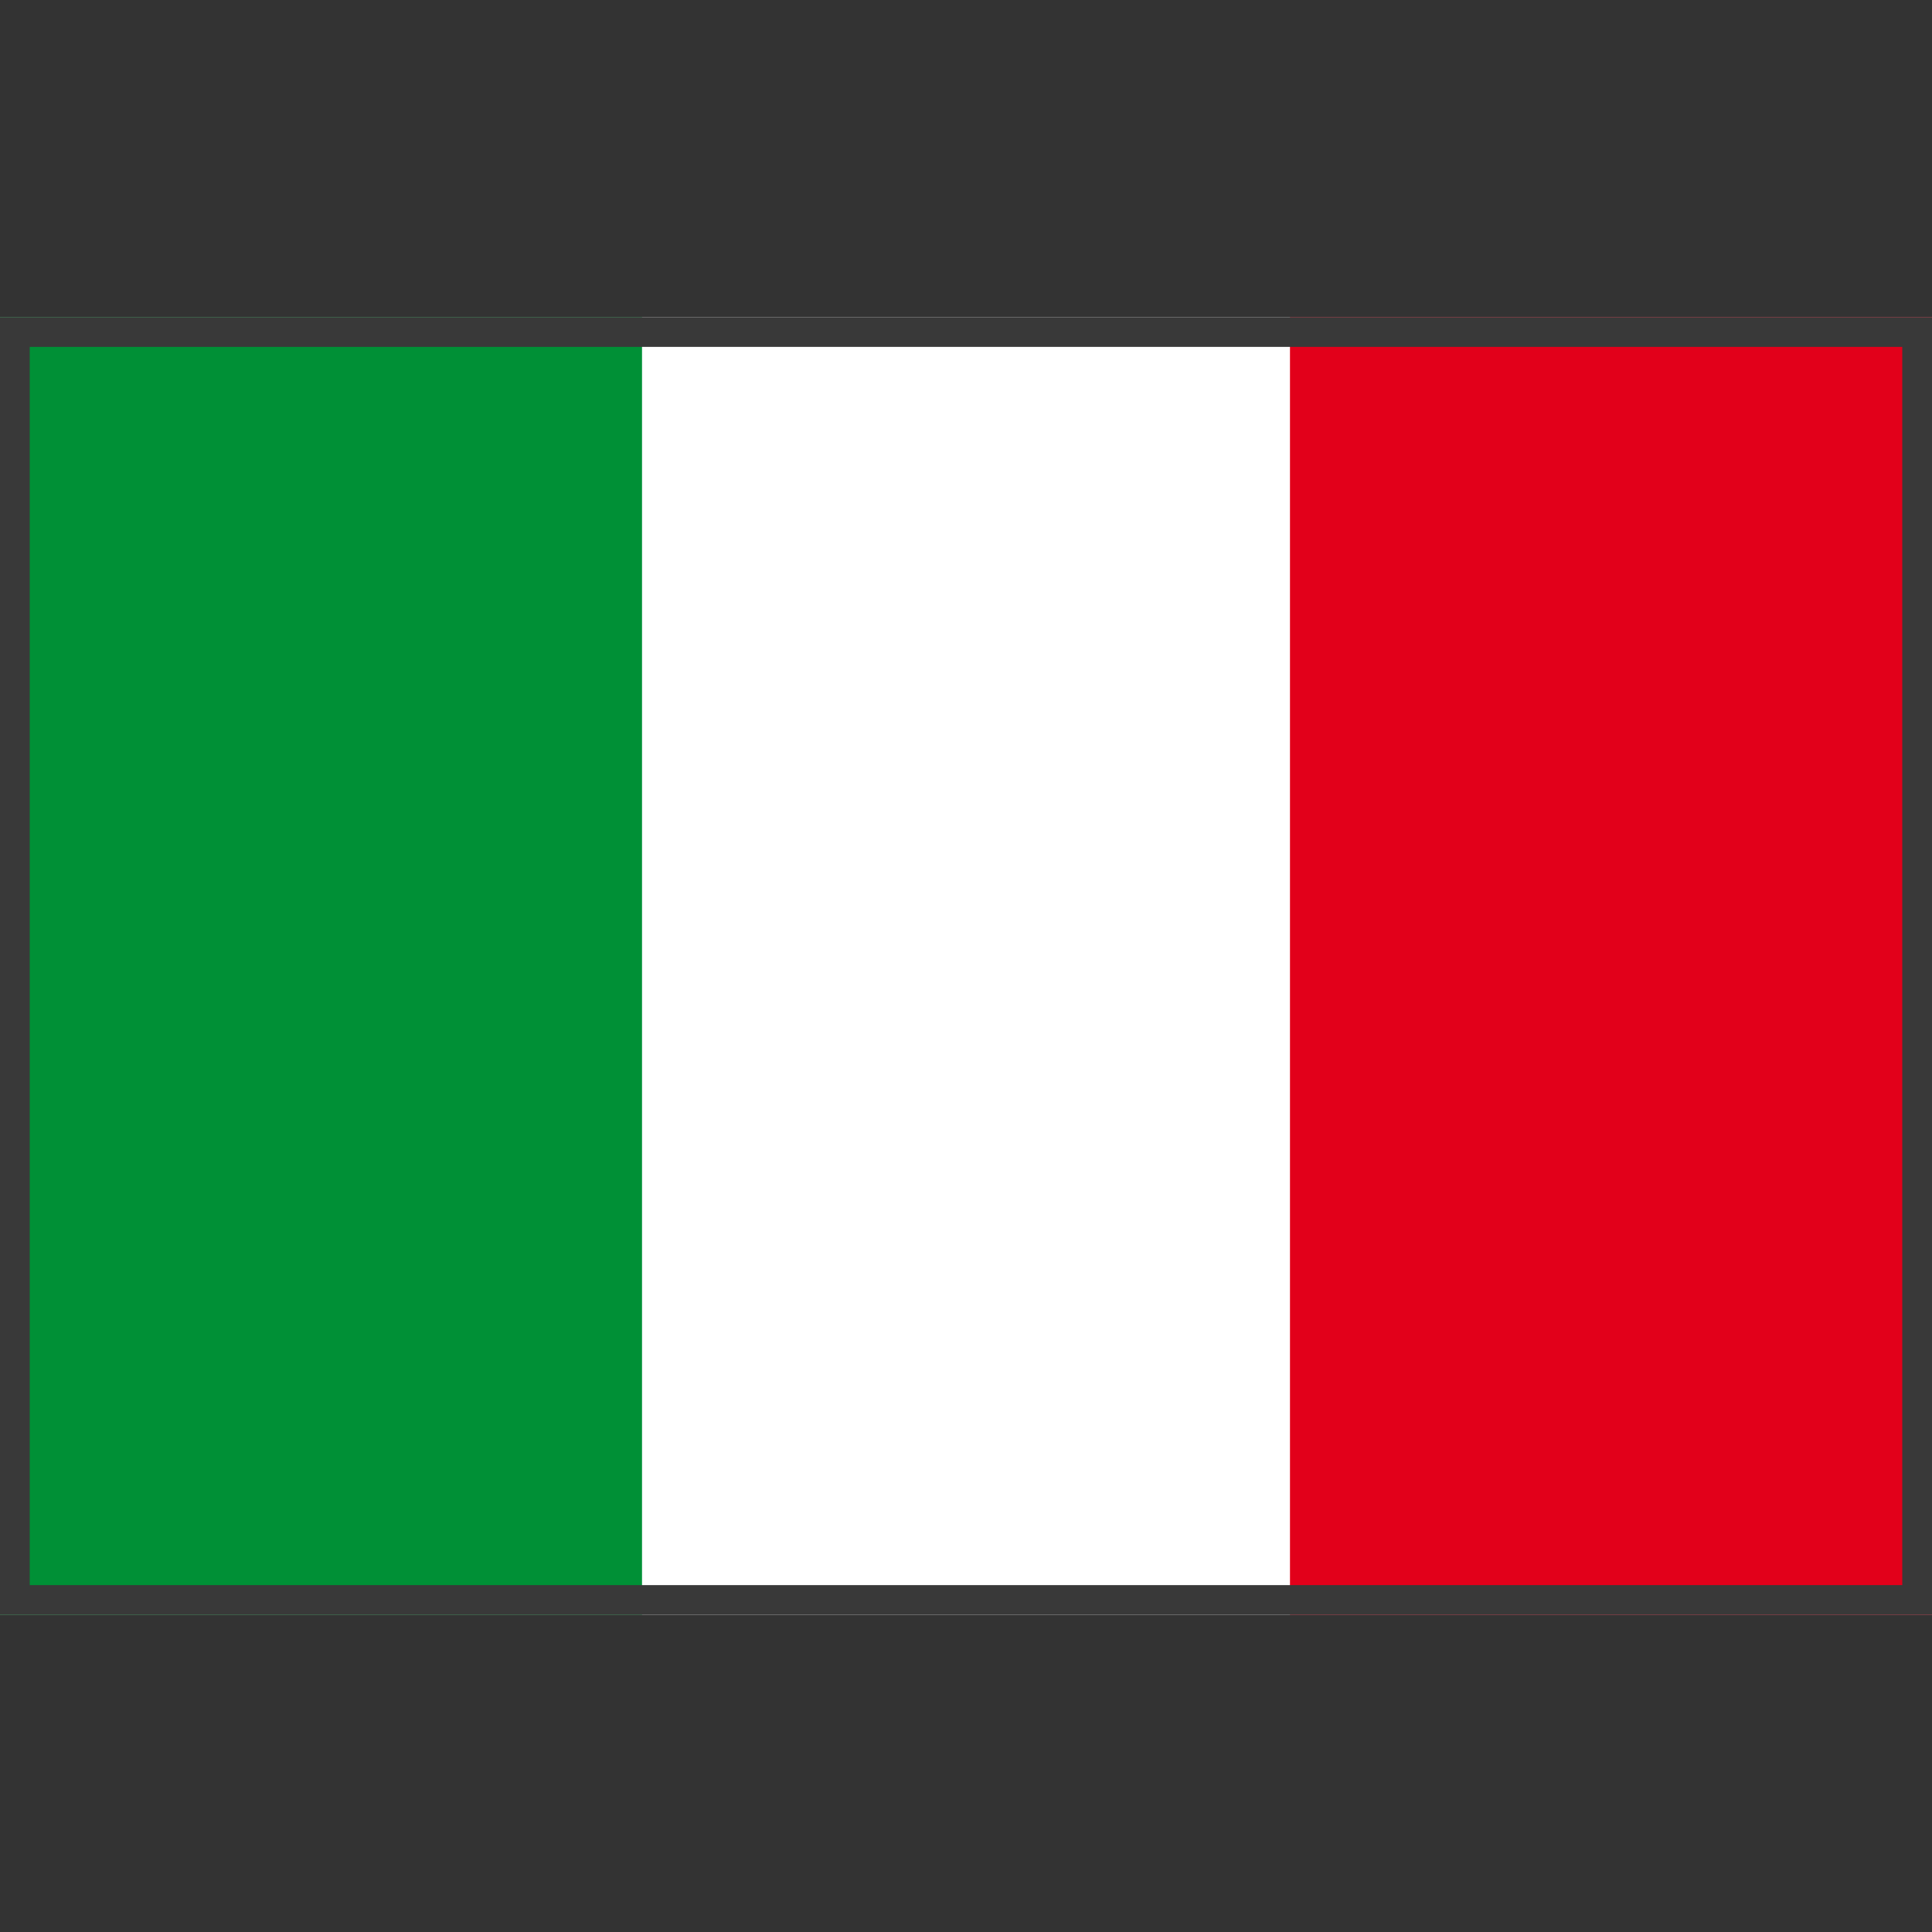
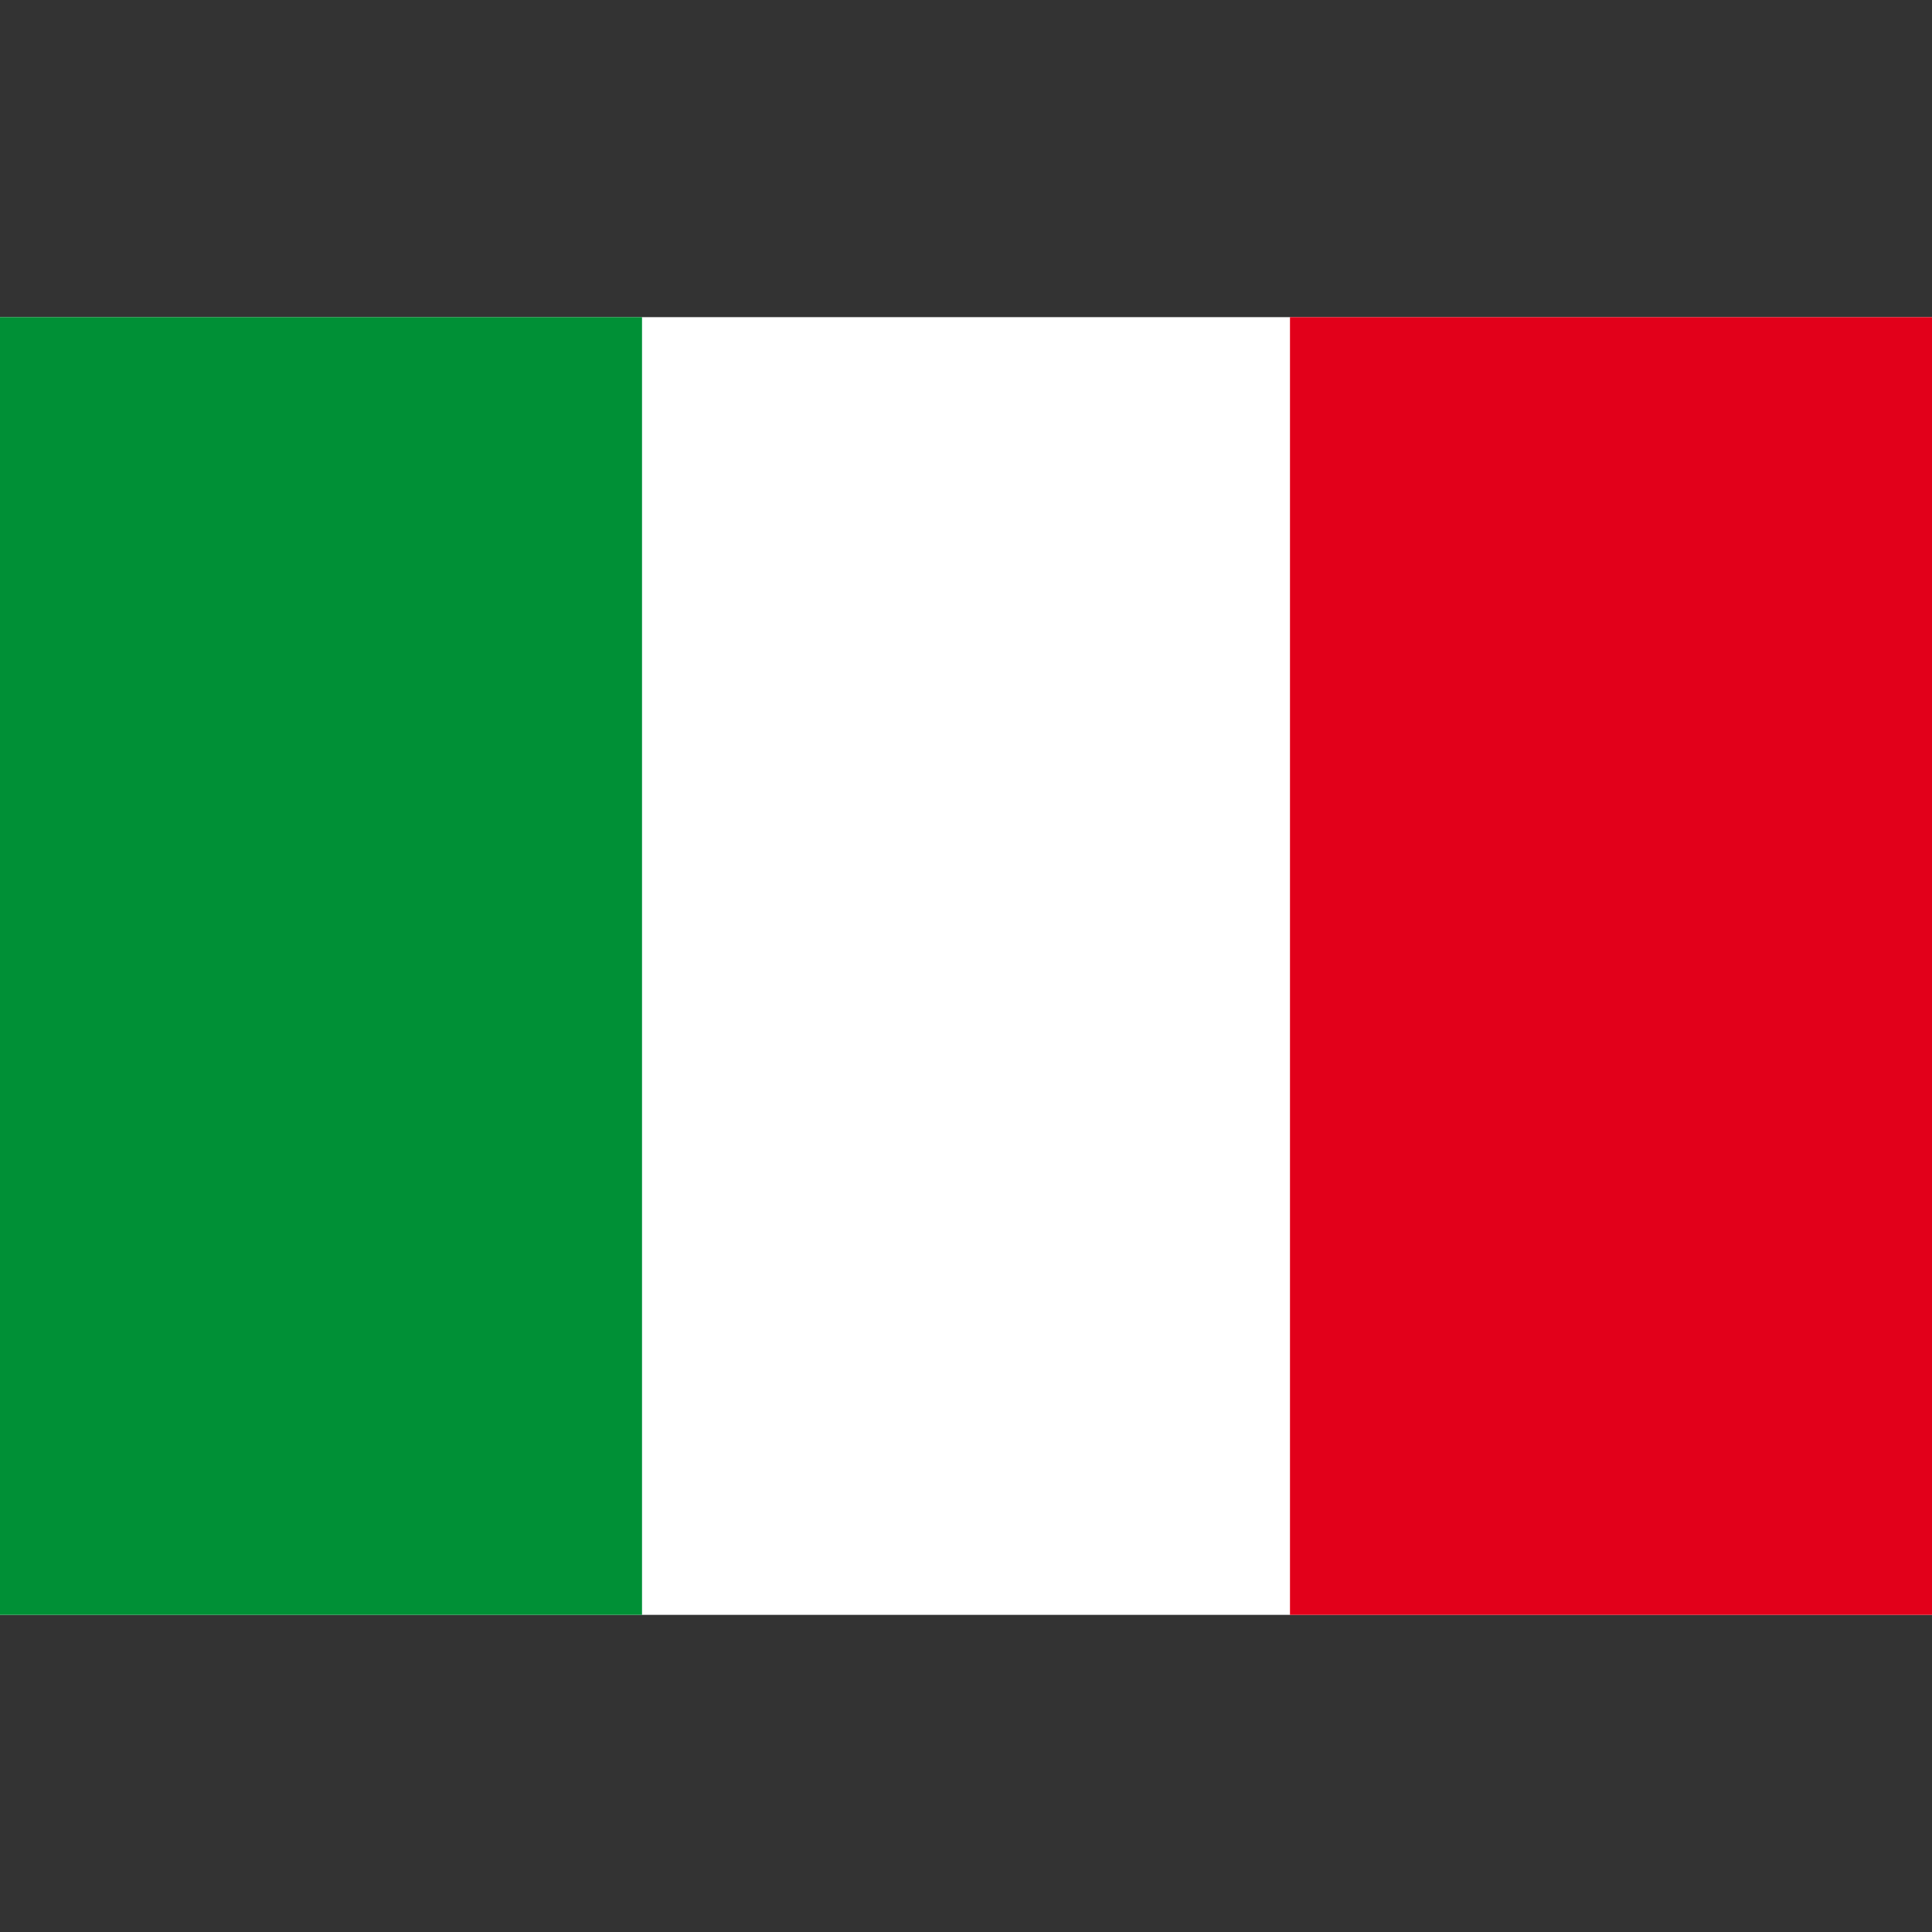
<svg xmlns="http://www.w3.org/2000/svg" version="1.1" id="Italien" x="0px" y="0px" width="65px" height="65px" viewBox="0 0 65 65" enable-background="new 0 0 65 65" xml:space="preserve">
  <rect x="0" y="0" width="65" height="65" fill="#333333" stroke="none" />
  <rect y="10.67" fill="#FFFFFF" width="65.156" height="43.66" />
  <rect y="10.67" fill="#009036" width="21.6" height="43.66" />
  <rect x="43.4" y="10.67" fill="#E2001A" width="21.6" height="43.66" />
  <g>
-     <path fill="#393939" d="M64,11.67v41.66H1V11.67H64 M65,10.67H0v43.66h65V10.67L65,10.67z" />
-   </g>
+     </g>
</svg>